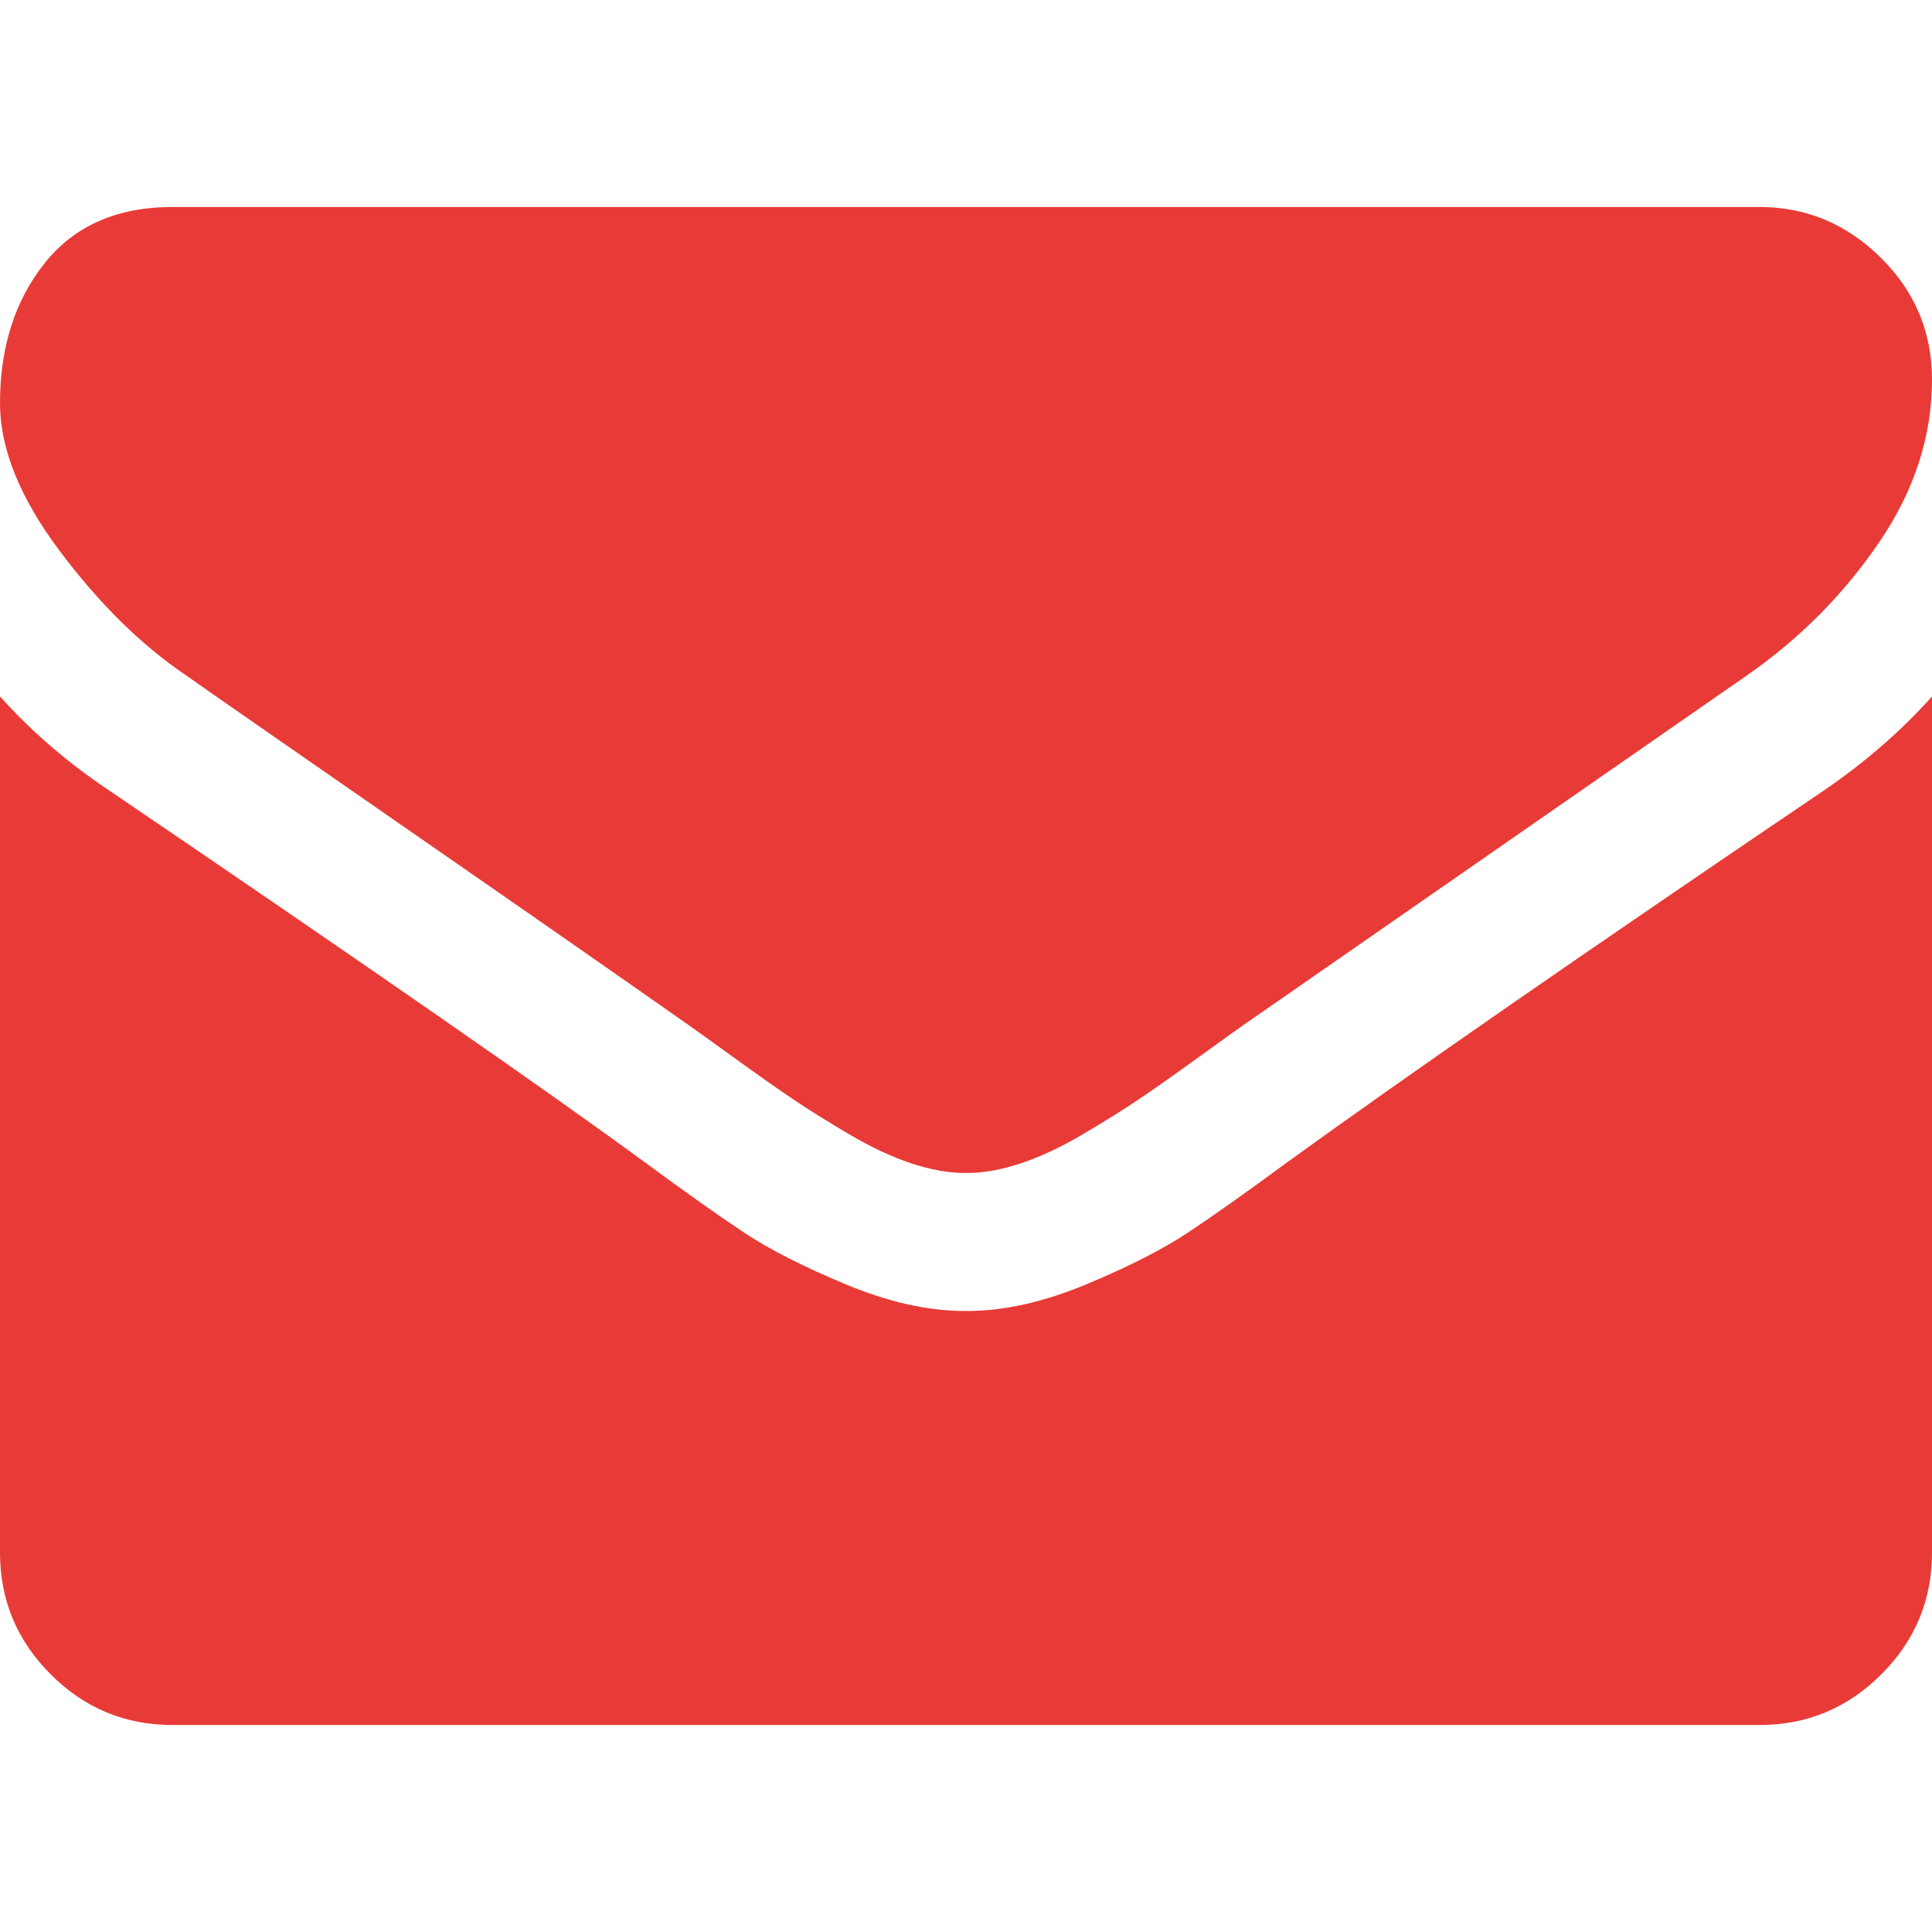
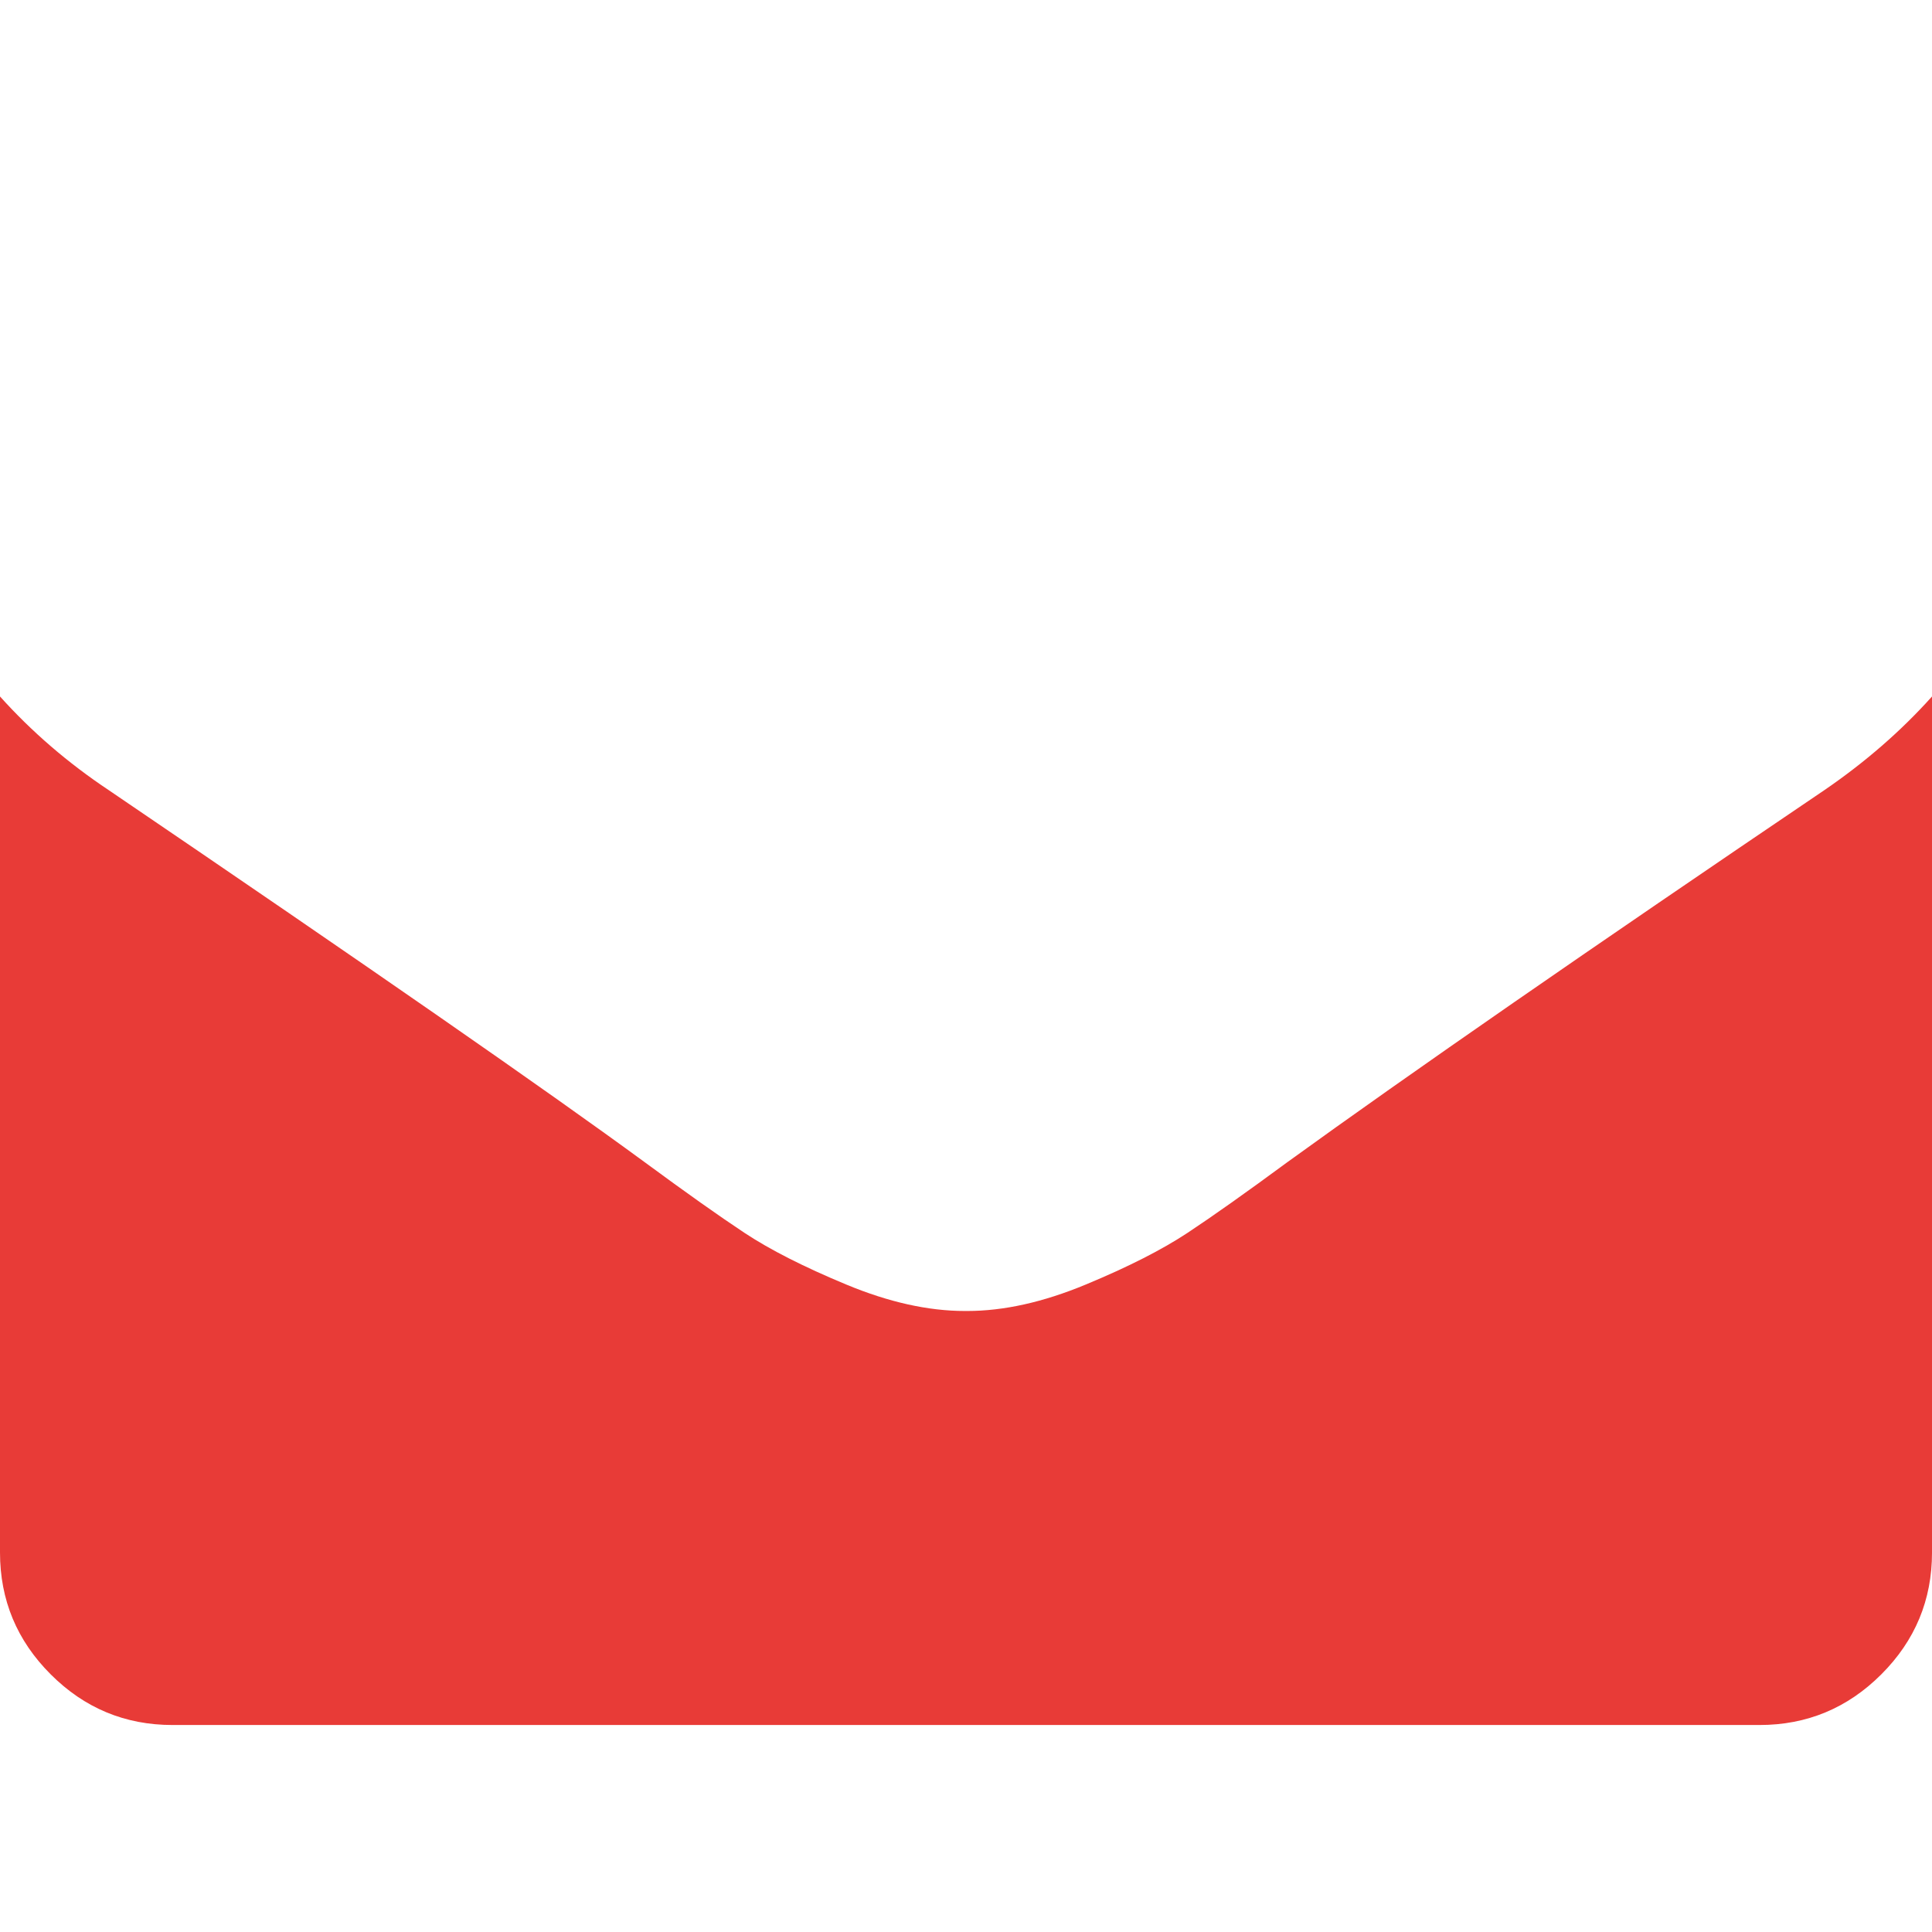
<svg xmlns="http://www.w3.org/2000/svg" version="1.1" id="Capa_1" x="0px" y="0px" width="511.625px" height="511.625px" viewBox="0 0 511.625 511.625" enable-background="new 0 0 511.625 511.625" xml:space="preserve">
  <g>
    <g>
-       <path fill="#E83B37" d="M49.106,178.729c6.472,4.567,25.981,18.131,58.528,40.685c32.548,22.554,57.482,39.92,74.803,52.099     c1.903,1.335,5.946,4.237,12.131,8.71c6.186,4.477,11.326,8.093,15.416,10.852c4.093,2.758,9.041,5.852,14.849,9.277     c5.806,3.422,11.279,5.996,16.418,7.699c5.14,1.719,9.898,2.57,14.275,2.57h0.287h0.288c4.377,0,9.137-0.854,14.276-2.57     c5.138-1.703,10.615-4.28,16.416-7.699c5.805-3.43,10.752-6.52,14.846-9.277c4.093-2.759,9.229-6.375,15.417-10.852     c6.185-4.477,10.231-7.375,12.135-8.71c17.509-12.179,62.052-43.11,133.614-92.79c13.895-9.703,25.502-21.411,34.828-35.116     c9.332-13.699,13.992-28.07,13.992-43.105c0-12.564-4.521-23.319-13.564-32.264c-9.041-8.947-19.748-13.418-32.117-13.418H45.679     c-14.655,0-25.933,4.948-33.832,14.844C3.949,79.562,0,91.934,0,106.779c0,11.991,5.236,24.985,15.703,38.974     C26.169,159.743,37.307,170.736,49.106,178.729z" />
      <path fill="#E83B37" d="M483.073,209.275c-62.424,42.251-109.824,75.087-142.178,98.501c-10.85,7.99-19.65,14.229-26.409,18.699     c-6.759,4.473-15.748,9.041-26.979,13.701c-11.229,4.668-21.692,6.996-31.401,6.996h-0.291h-0.287     c-9.707,0-20.177-2.328-31.405-6.996c-11.228-4.66-20.223-9.229-26.98-13.701c-6.755-4.471-15.559-10.709-26.407-18.699     c-25.697-18.842-72.995-51.68-141.896-98.501C17.987,202.047,8.375,193.762,0,184.437v226.685c0,12.57,4.471,23.32,13.418,32.266     c8.945,8.949,19.701,13.422,32.264,13.422h420.266c12.561,0,23.314-4.473,32.262-13.422c8.949-8.949,13.418-19.693,13.418-32.266     V184.437C503.442,193.569,493.926,201.854,483.073,209.275z" />
    </g>
  </g>
</svg>